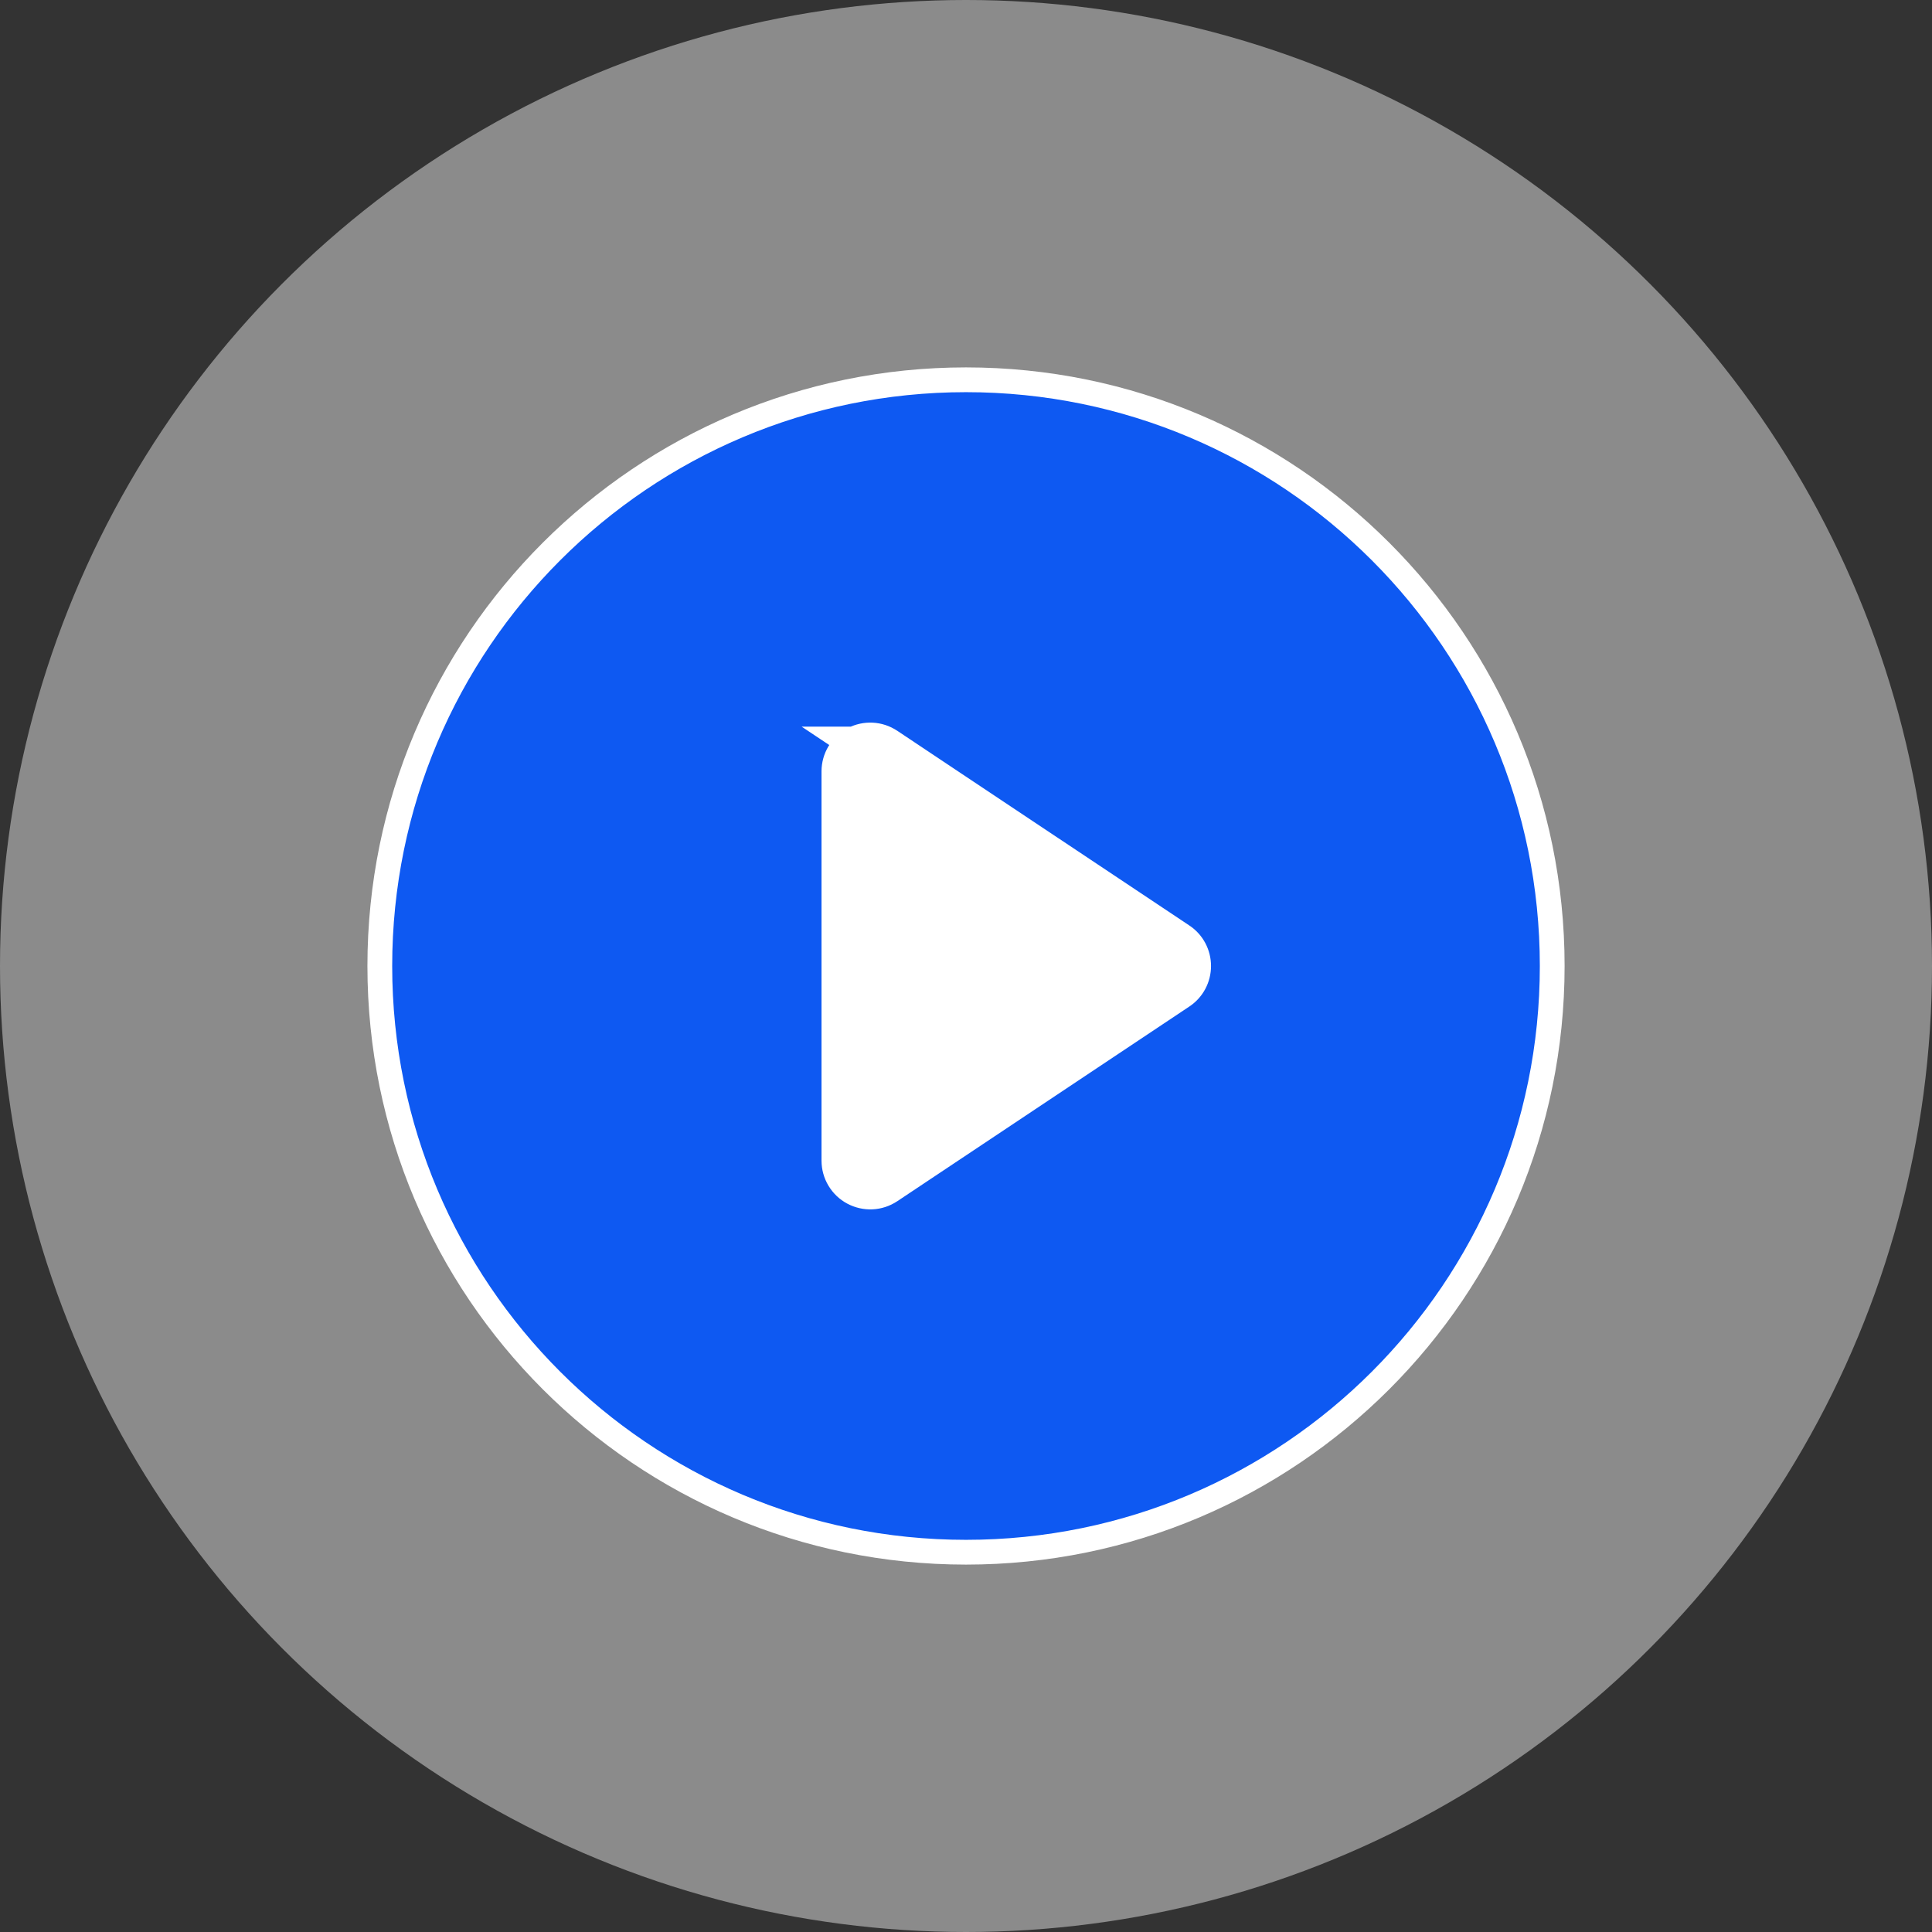
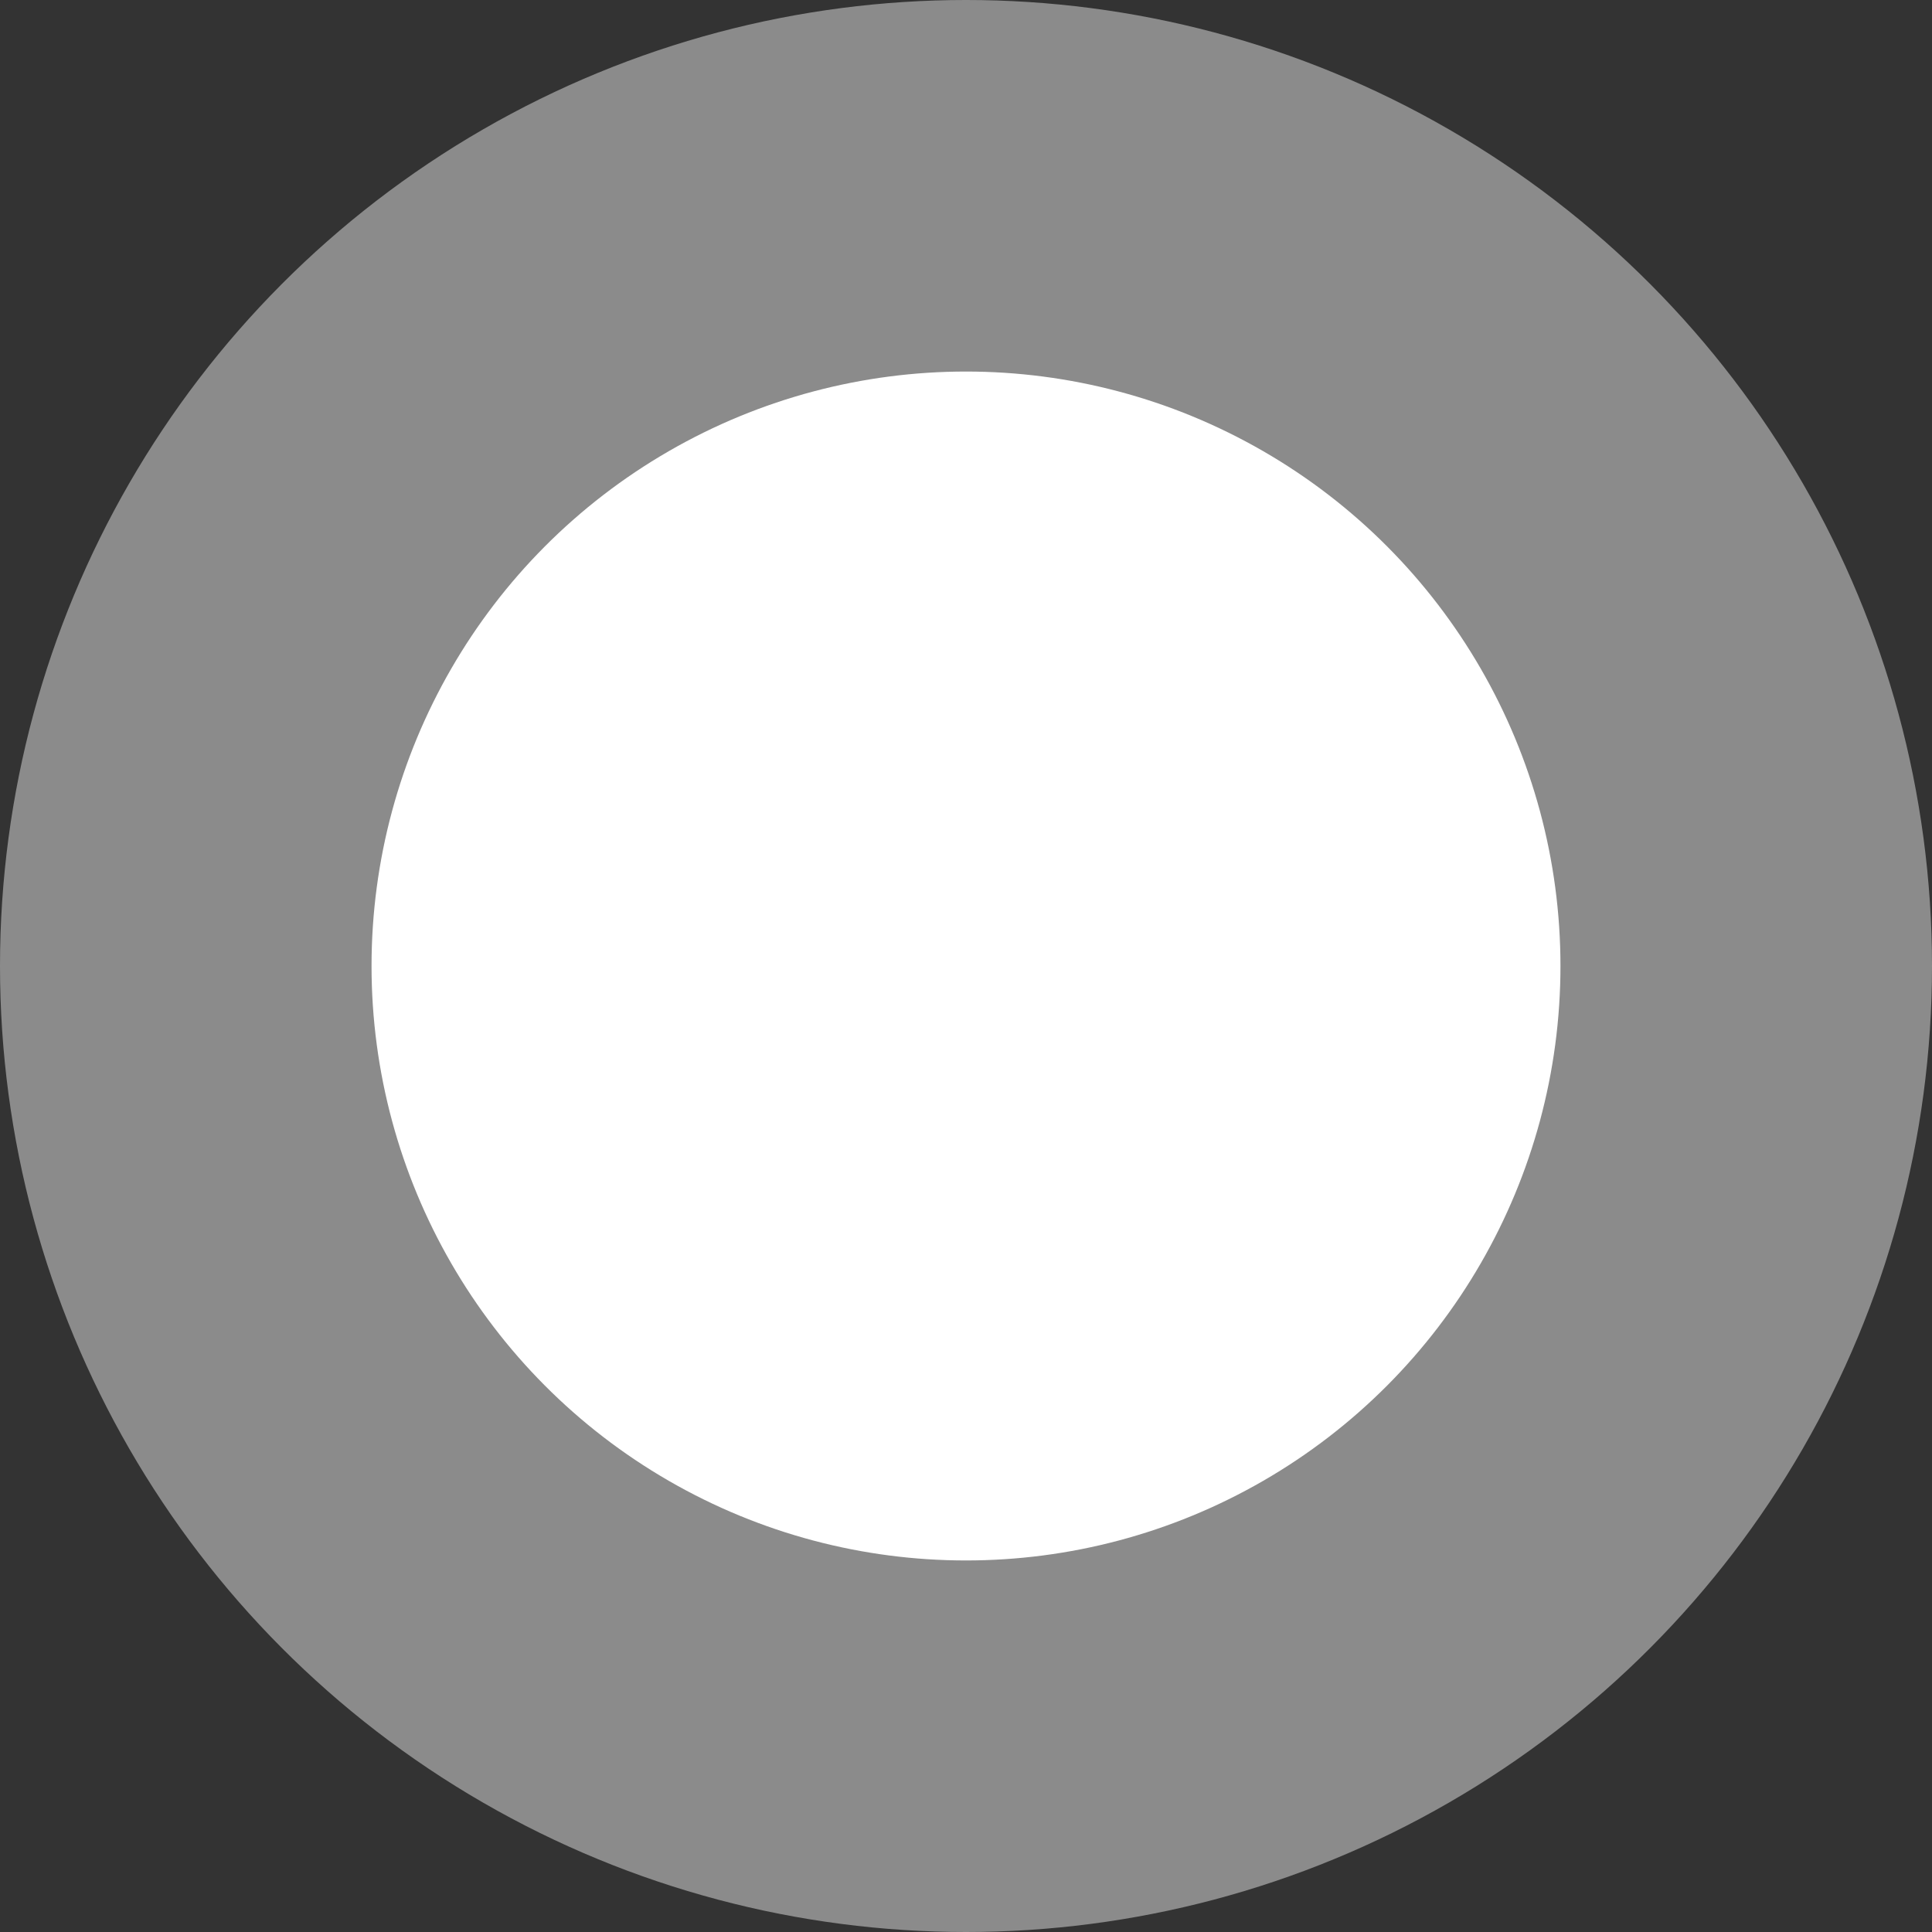
<svg xmlns="http://www.w3.org/2000/svg" width="78" height="78" viewBox="0 0 78 78" fill="none">
  <rect x="0" y="0" width="78" height="78" fill="#333333" stroke="none" />
  <circle cx="39" cy="39" r="24" fill="white" />
  <circle cx="39" cy="39" r="39" fill="white" fill-opacity="0.43" />
  <g clip-path="url(#clip0_679_496)">
-     <path d="M35.206 29.675C34.948 29.663 34.692 29.718 34.463 29.836H34.016L34.235 29.982C34.092 30.092 33.971 30.229 33.877 30.385C33.74 30.612 33.668 30.872 33.667 31.138V31.139V46.861V46.862C33.668 47.127 33.74 47.388 33.877 47.615C34.014 47.843 34.209 48.029 34.443 48.153C34.677 48.278 34.941 48.337 35.206 48.325C35.471 48.312 35.727 48.227 35.948 48.08C35.948 48.08 35.948 48.08 35.948 48.08C35.948 48.08 35.948 48.08 35.948 48.08L47.738 40.221C47.94 40.087 48.105 39.906 48.219 39.693C48.333 39.48 48.392 39.242 48.392 39C48.392 38.758 48.333 38.52 48.219 38.307C48.105 38.094 47.94 37.913 47.739 37.779C47.739 37.779 47.739 37.779 47.738 37.779L37.32 30.836H37.321L35.948 29.92C35.727 29.773 35.471 29.688 35.206 29.675ZM39.001 62.667C25.93 62.667 15.334 52.071 15.334 39C15.334 25.929 25.93 15.333 39.001 15.333C52.072 15.333 62.667 25.929 62.667 39C62.667 52.071 52.072 62.667 39.001 62.667Z" fill="#0E59F2" stroke="white" />
-   </g>
+     </g>
  <defs>
    <clipPath id="clip0_679_496">
-       <rect width="58" height="58" fill="white" transform="translate(10 10)" />
-     </clipPath>
+       </clipPath>
  </defs>
</svg>